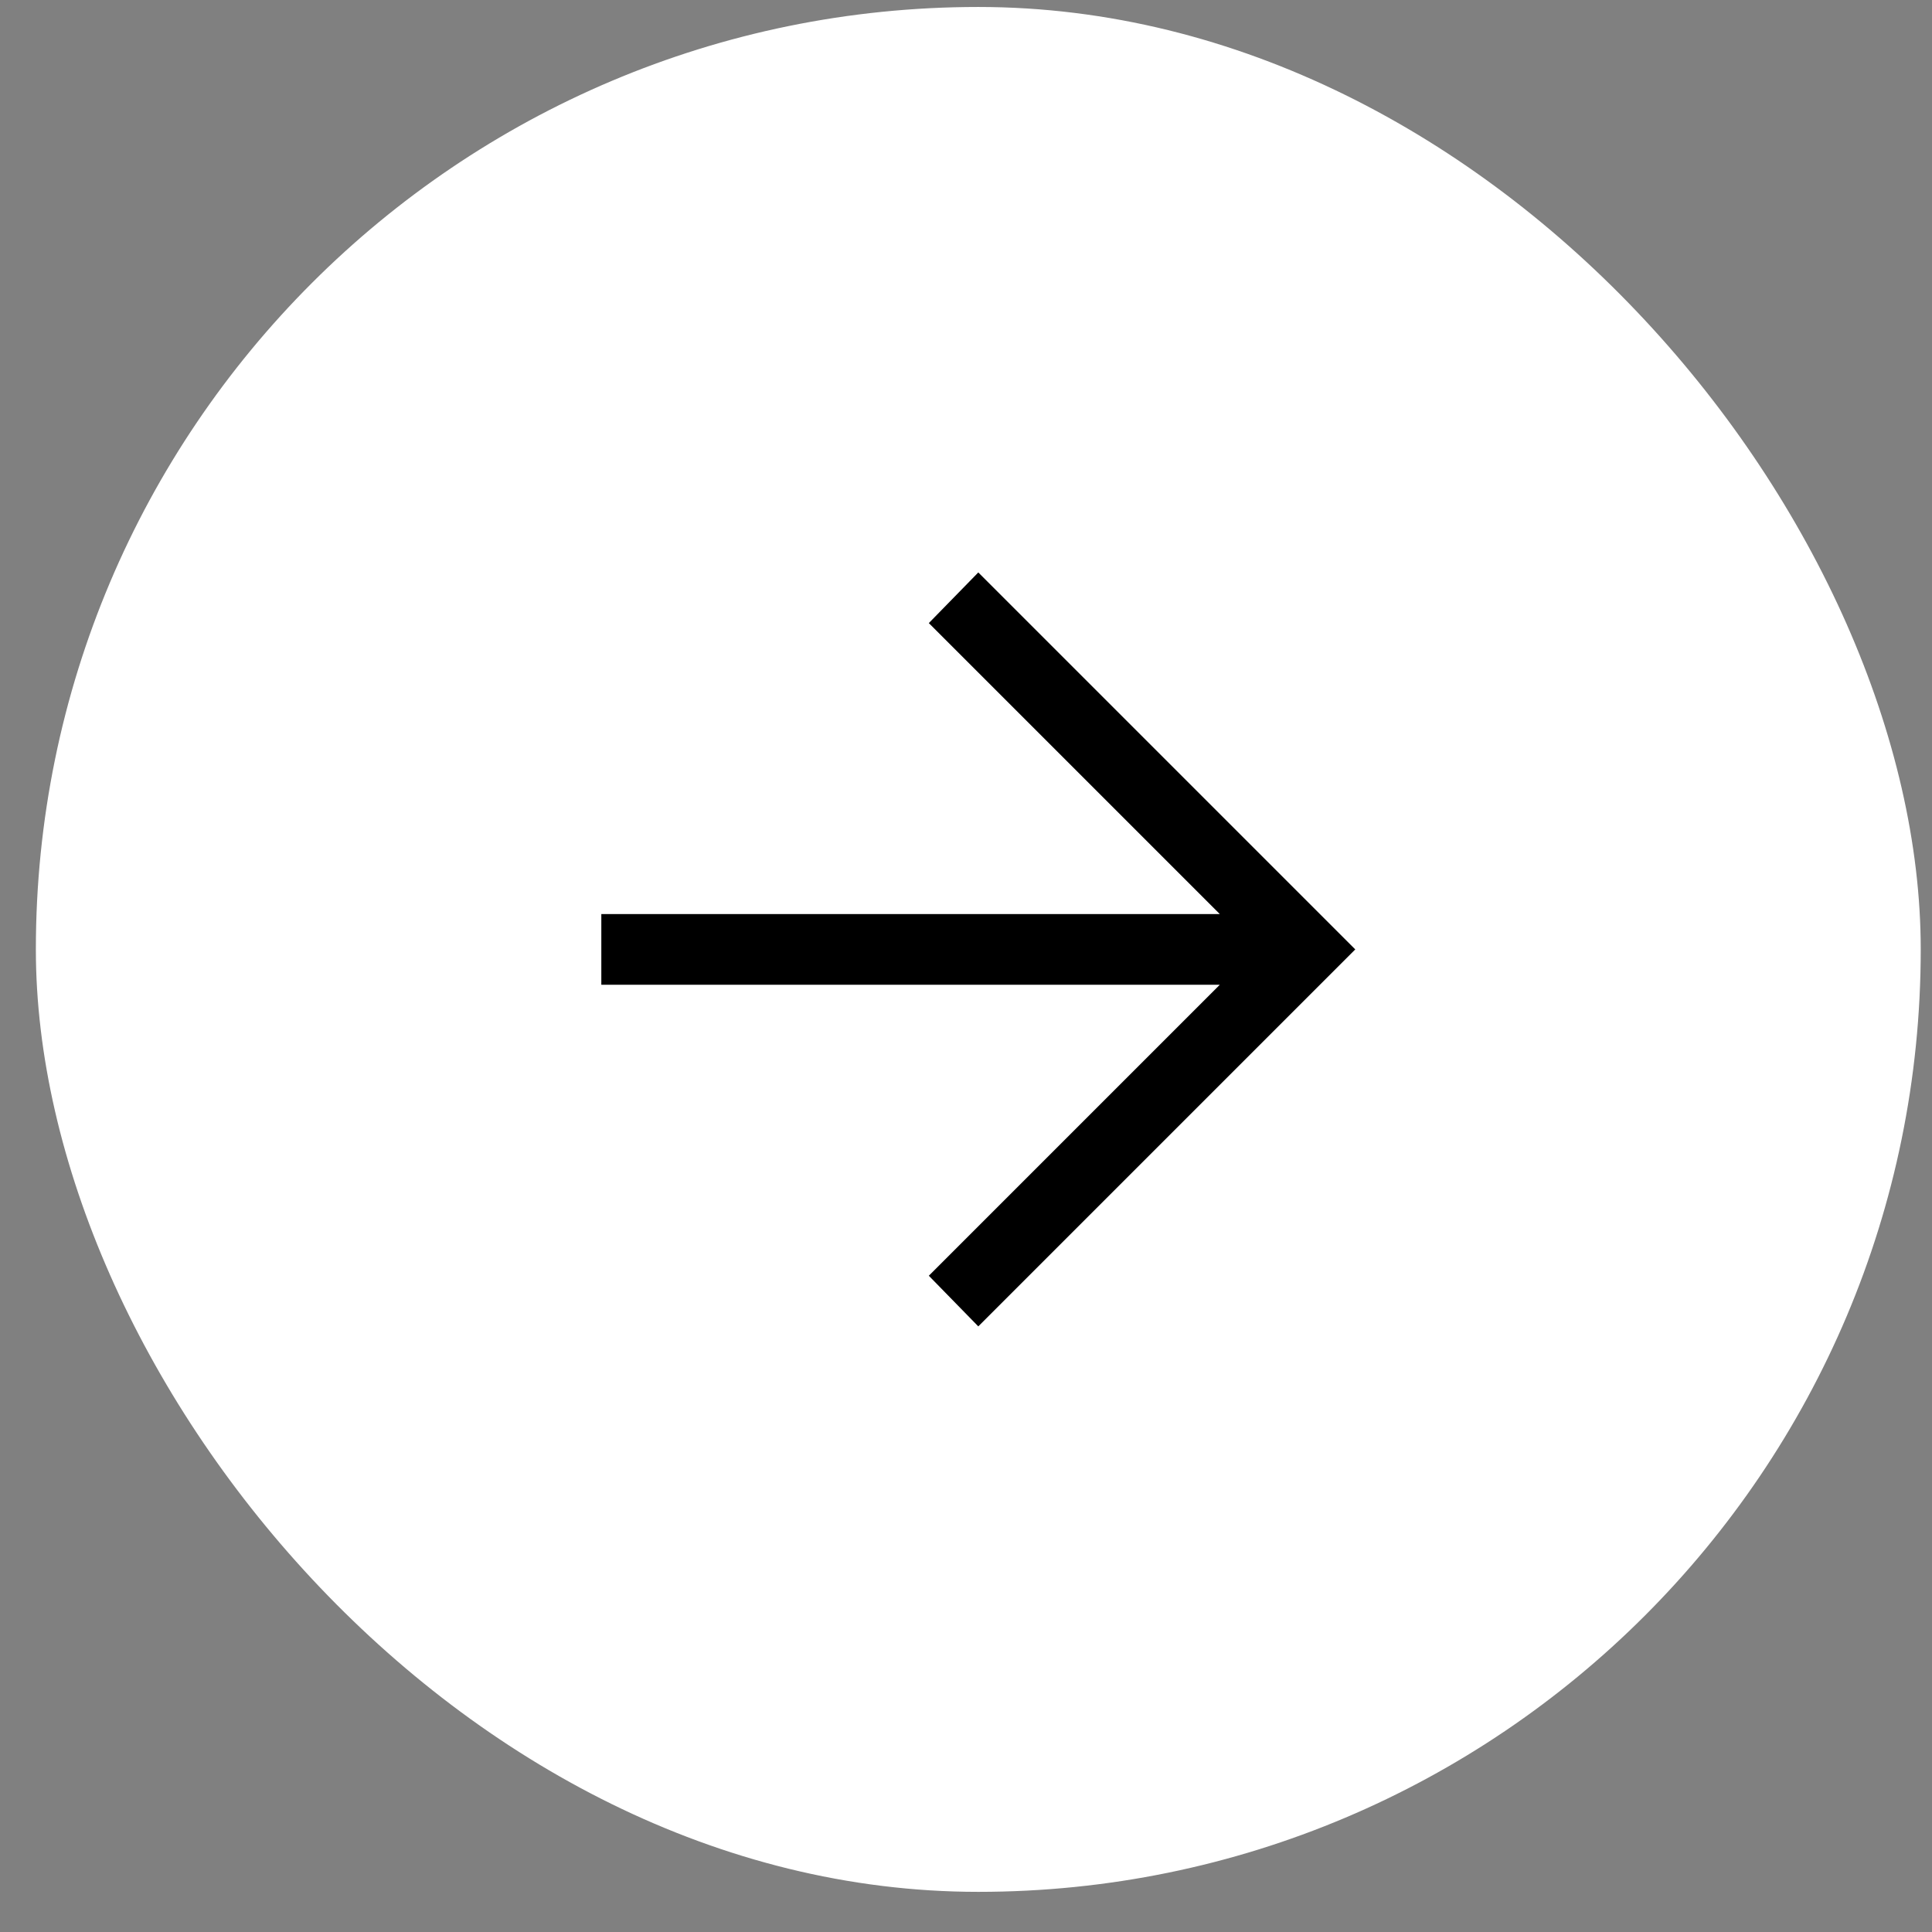
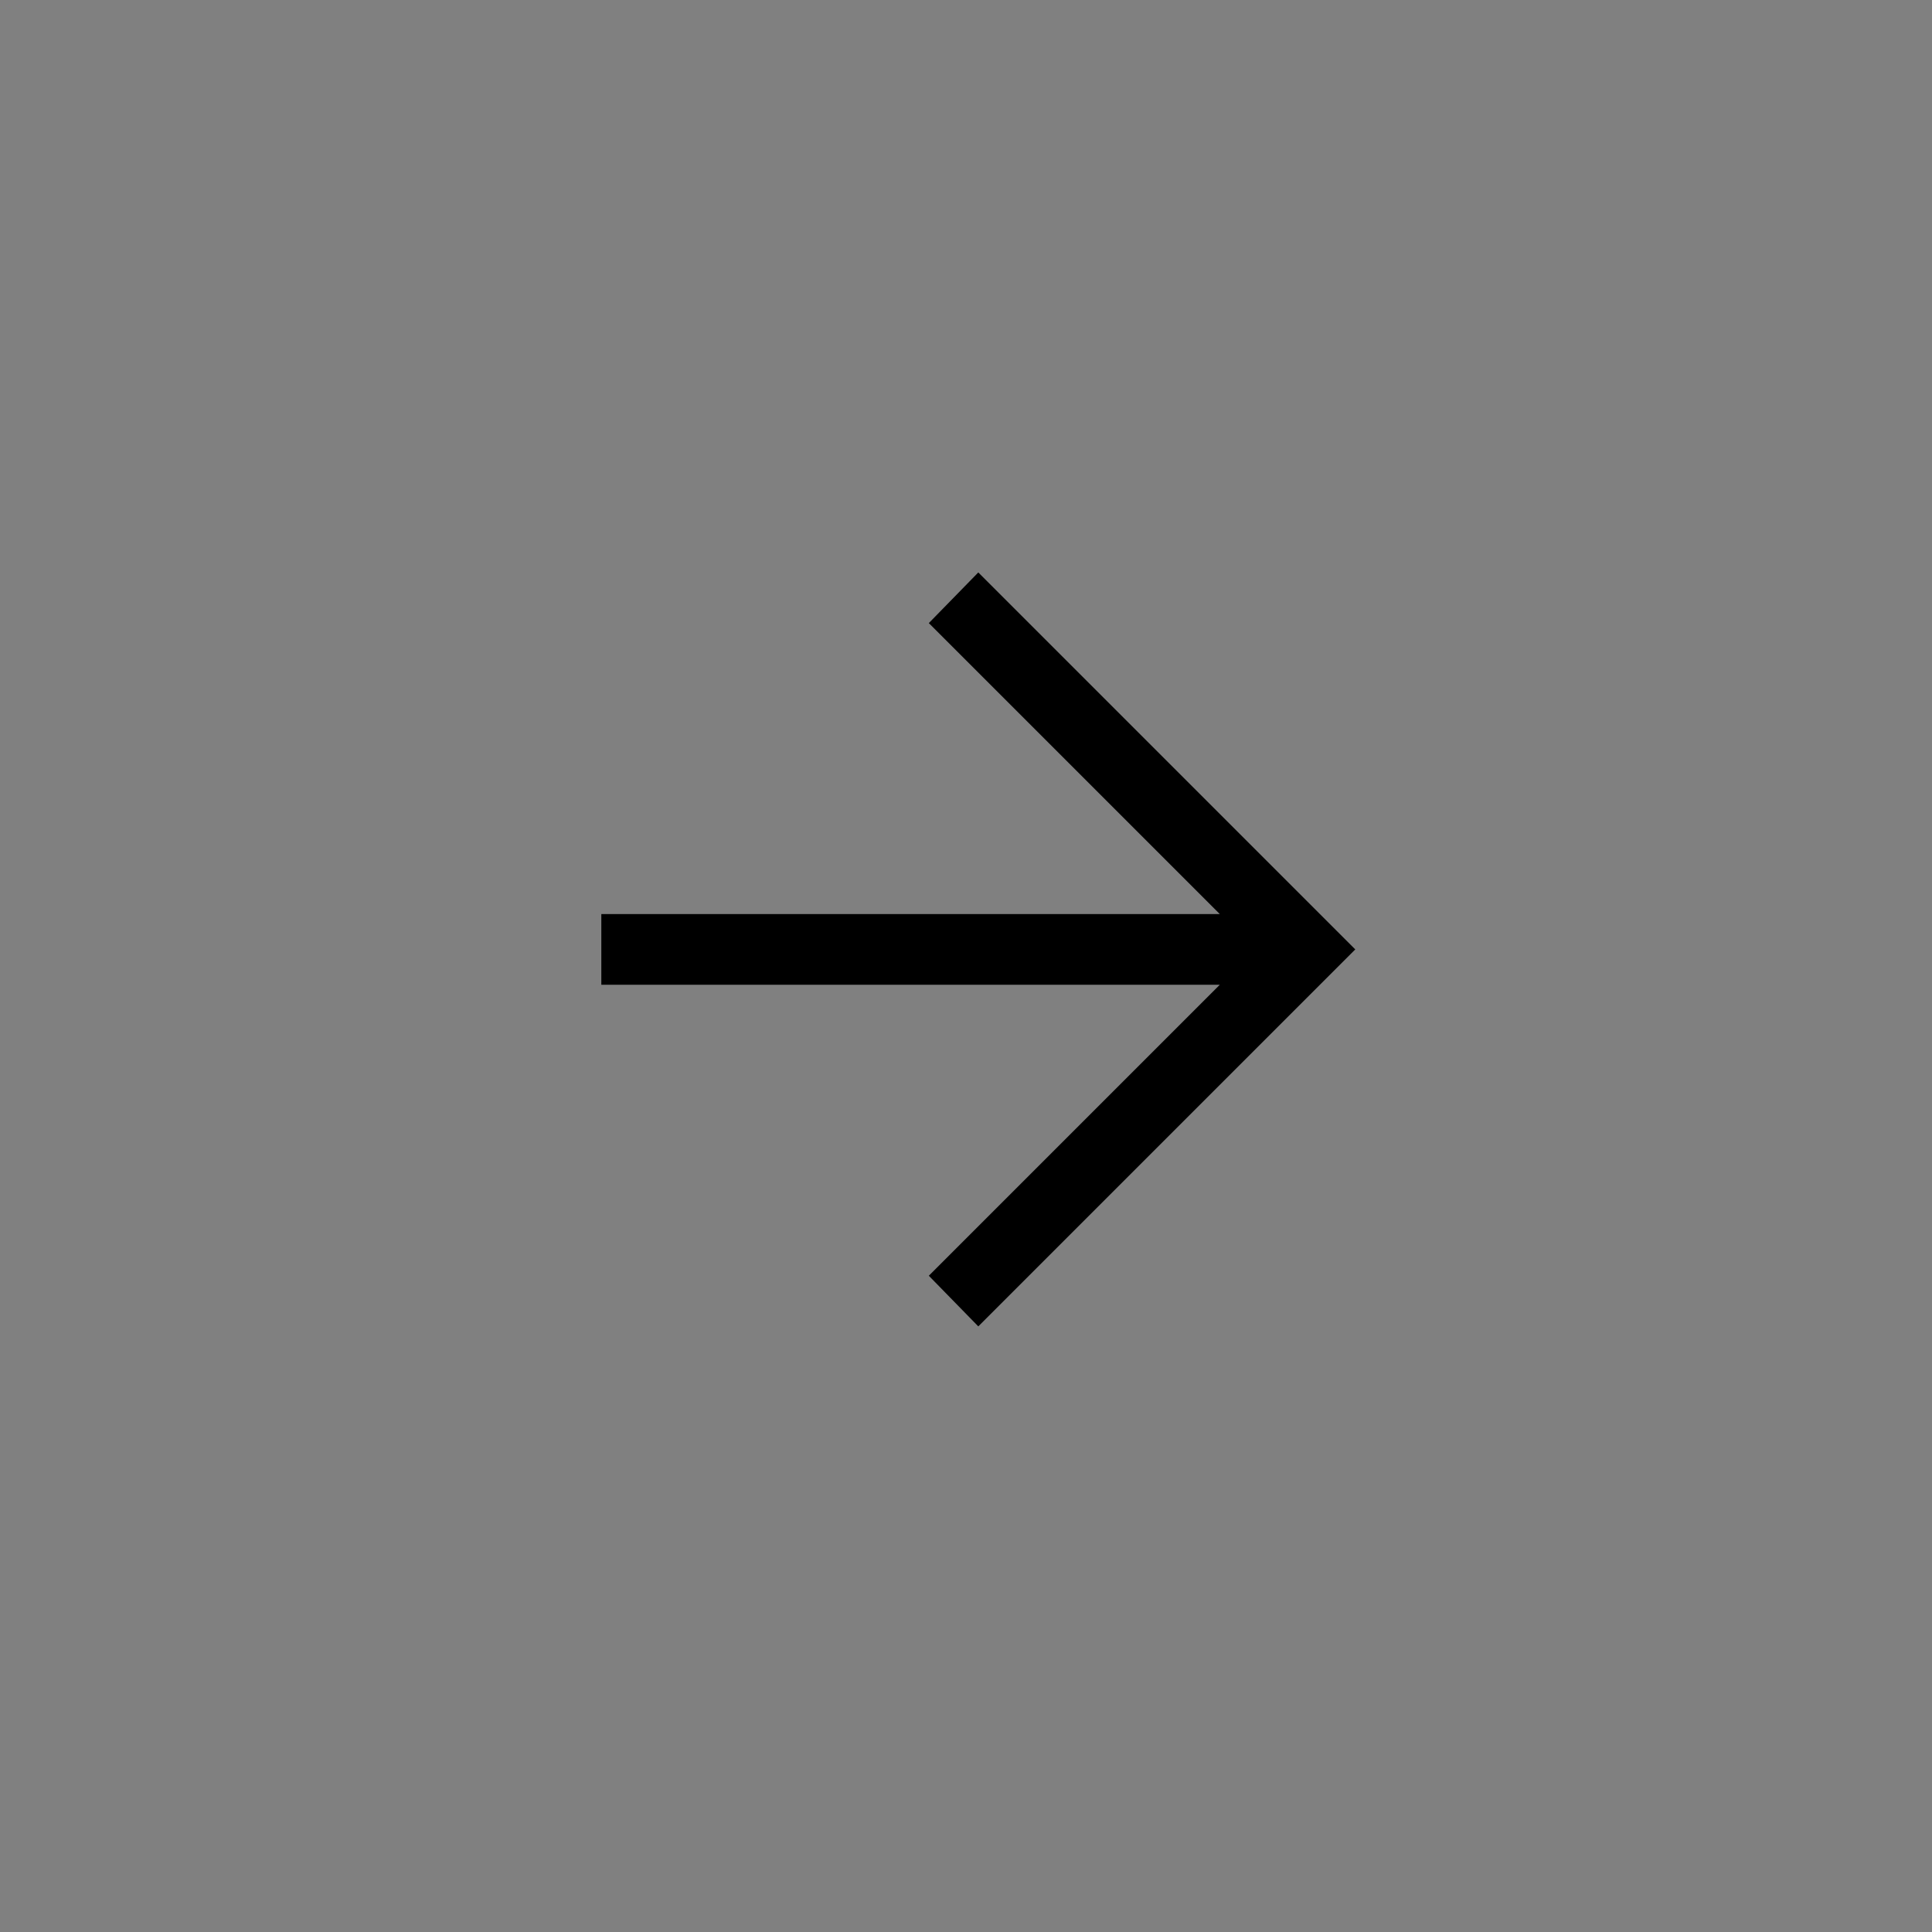
<svg xmlns="http://www.w3.org/2000/svg" width="41" height="41" viewBox="0 0 41 41" fill="none">
  <rect x="0" y="0" width="41" height="41" fill="#808080" stroke="none" />
-   <rect x="0.761" y="0.148" width="40" height="40" rx="20" fill="white" />
  <g clip-path="url(#clip0_7_7400)">
    <path d="M20.761 28.148L19.711 27.073L25.886 20.898H12.761V19.398H25.886L19.711 13.223L20.761 12.148L28.761 20.148L20.761 28.148Z" fill="black" />
  </g>
  <defs>
    <clipPath id="clip0_7_7400">
      <rect width="16" height="16" fill="white" transform="translate(12.761 12.148)" />
    </clipPath>
  </defs>
</svg>